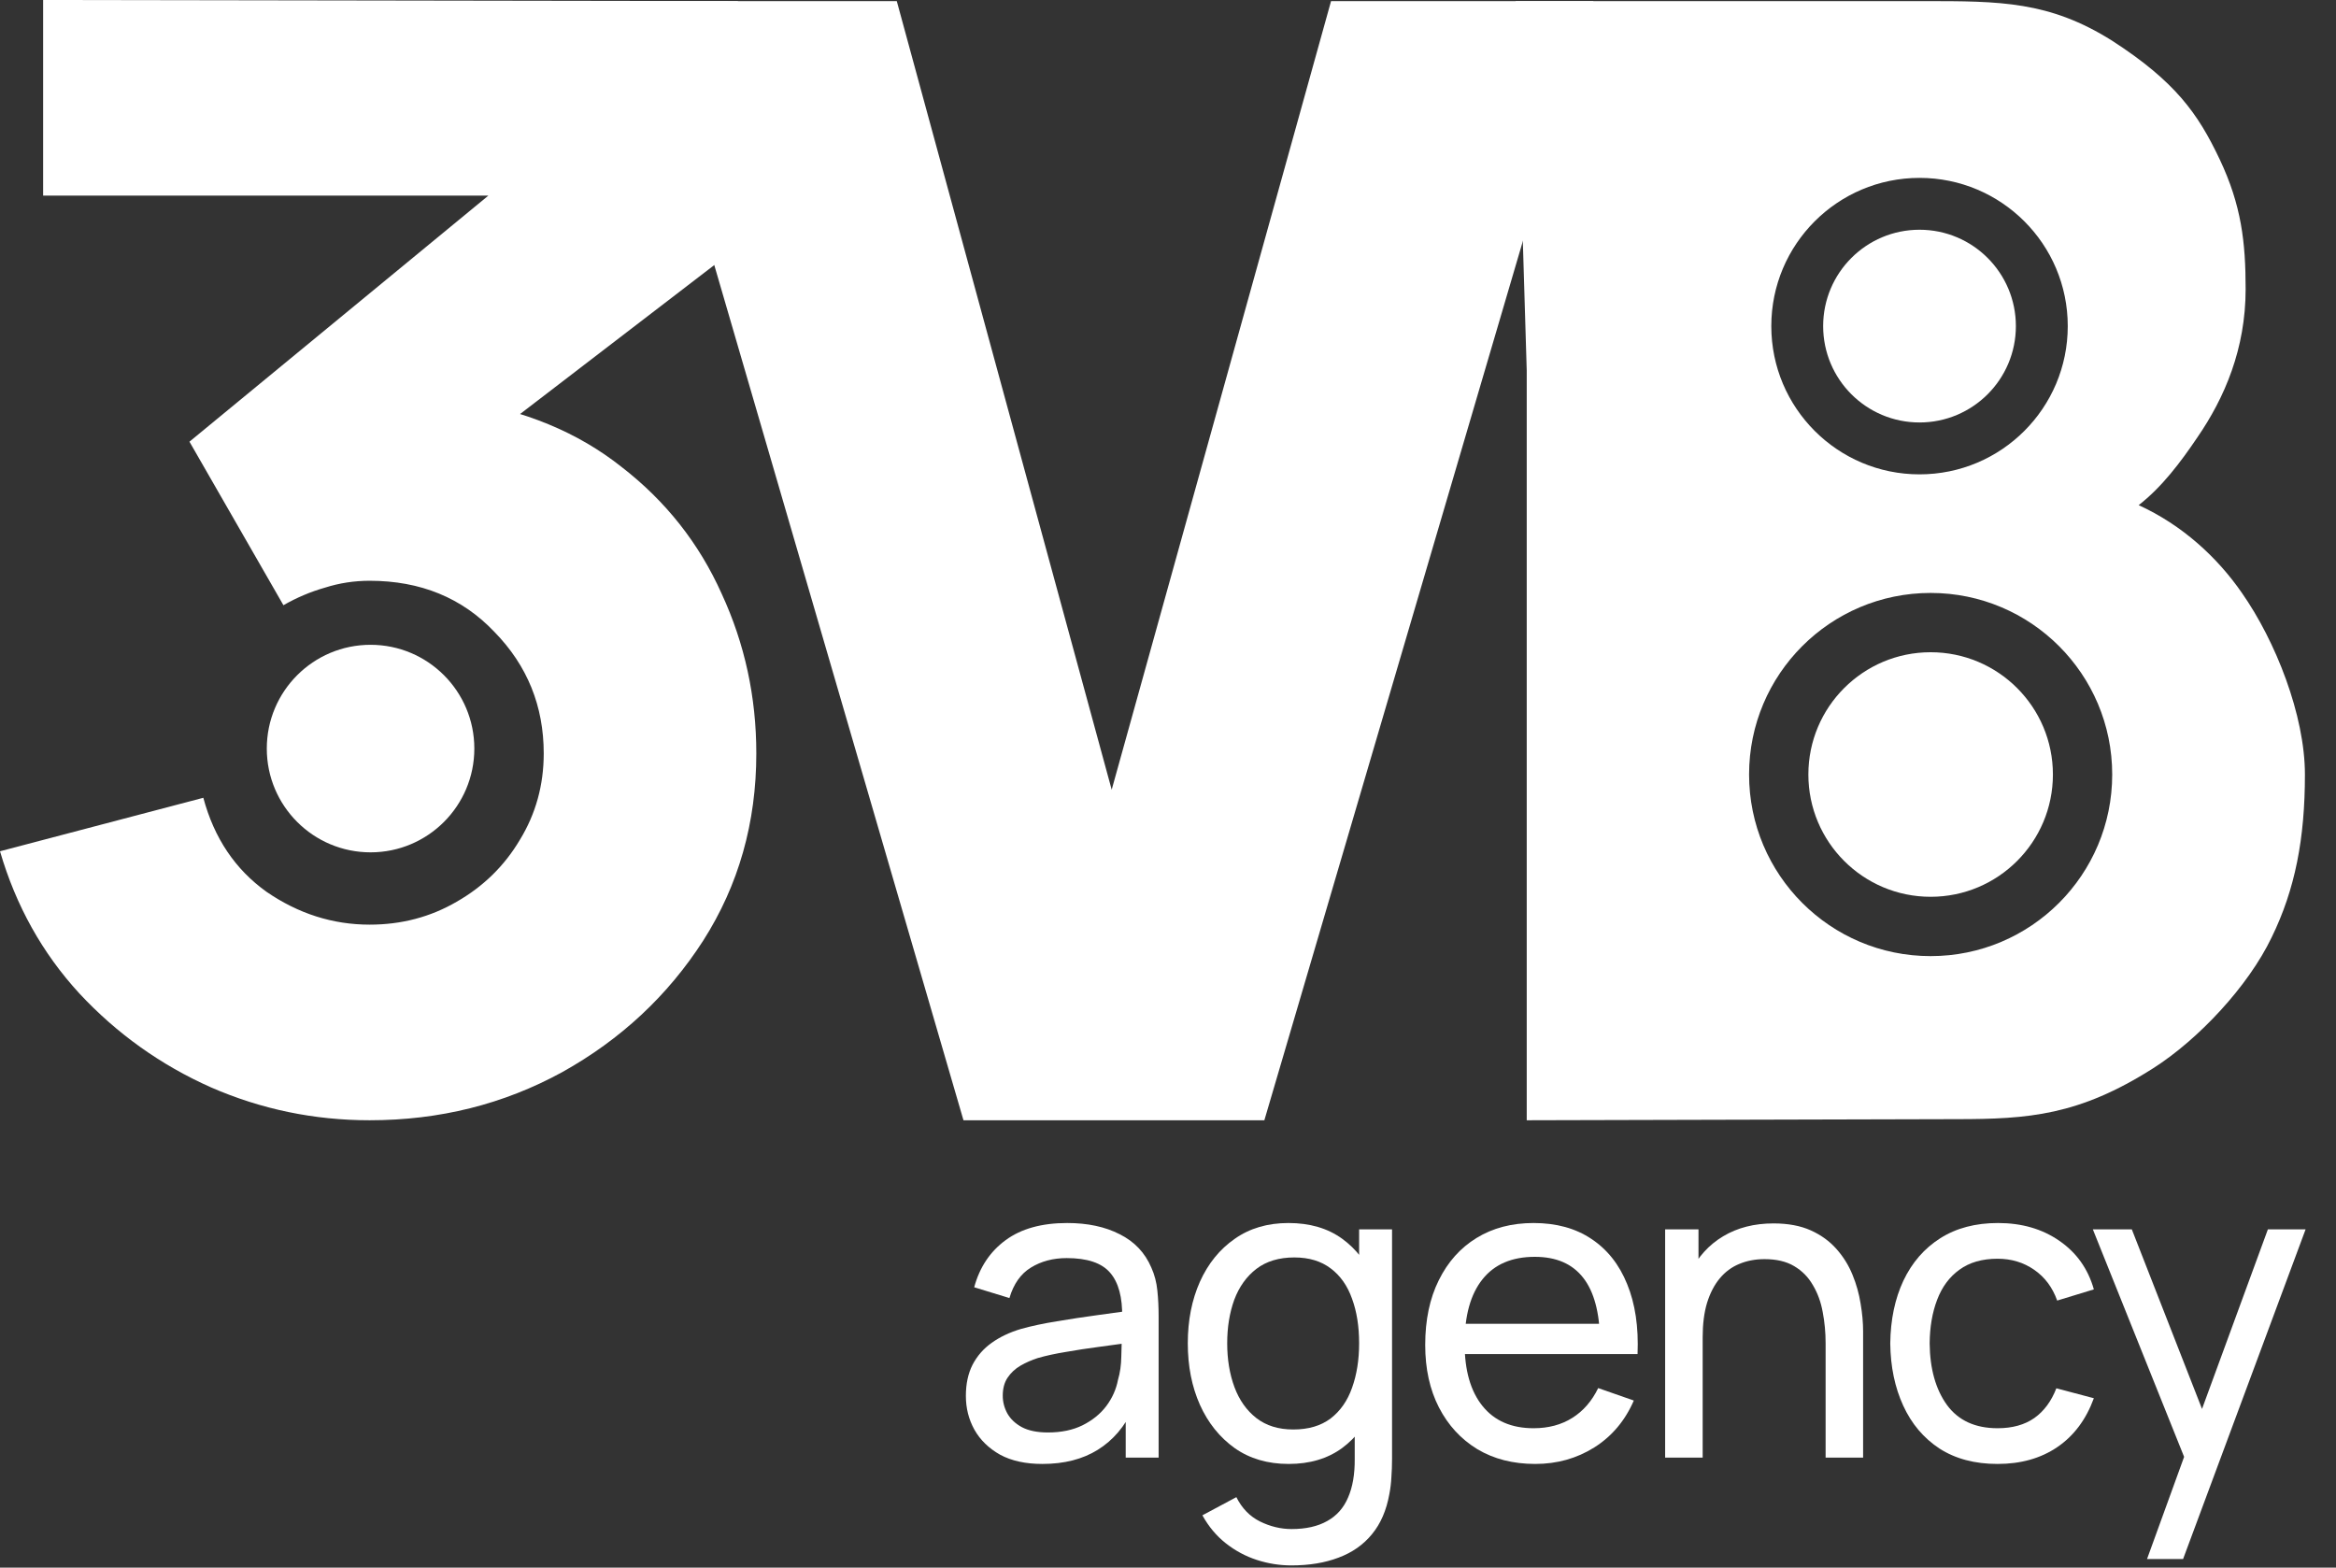
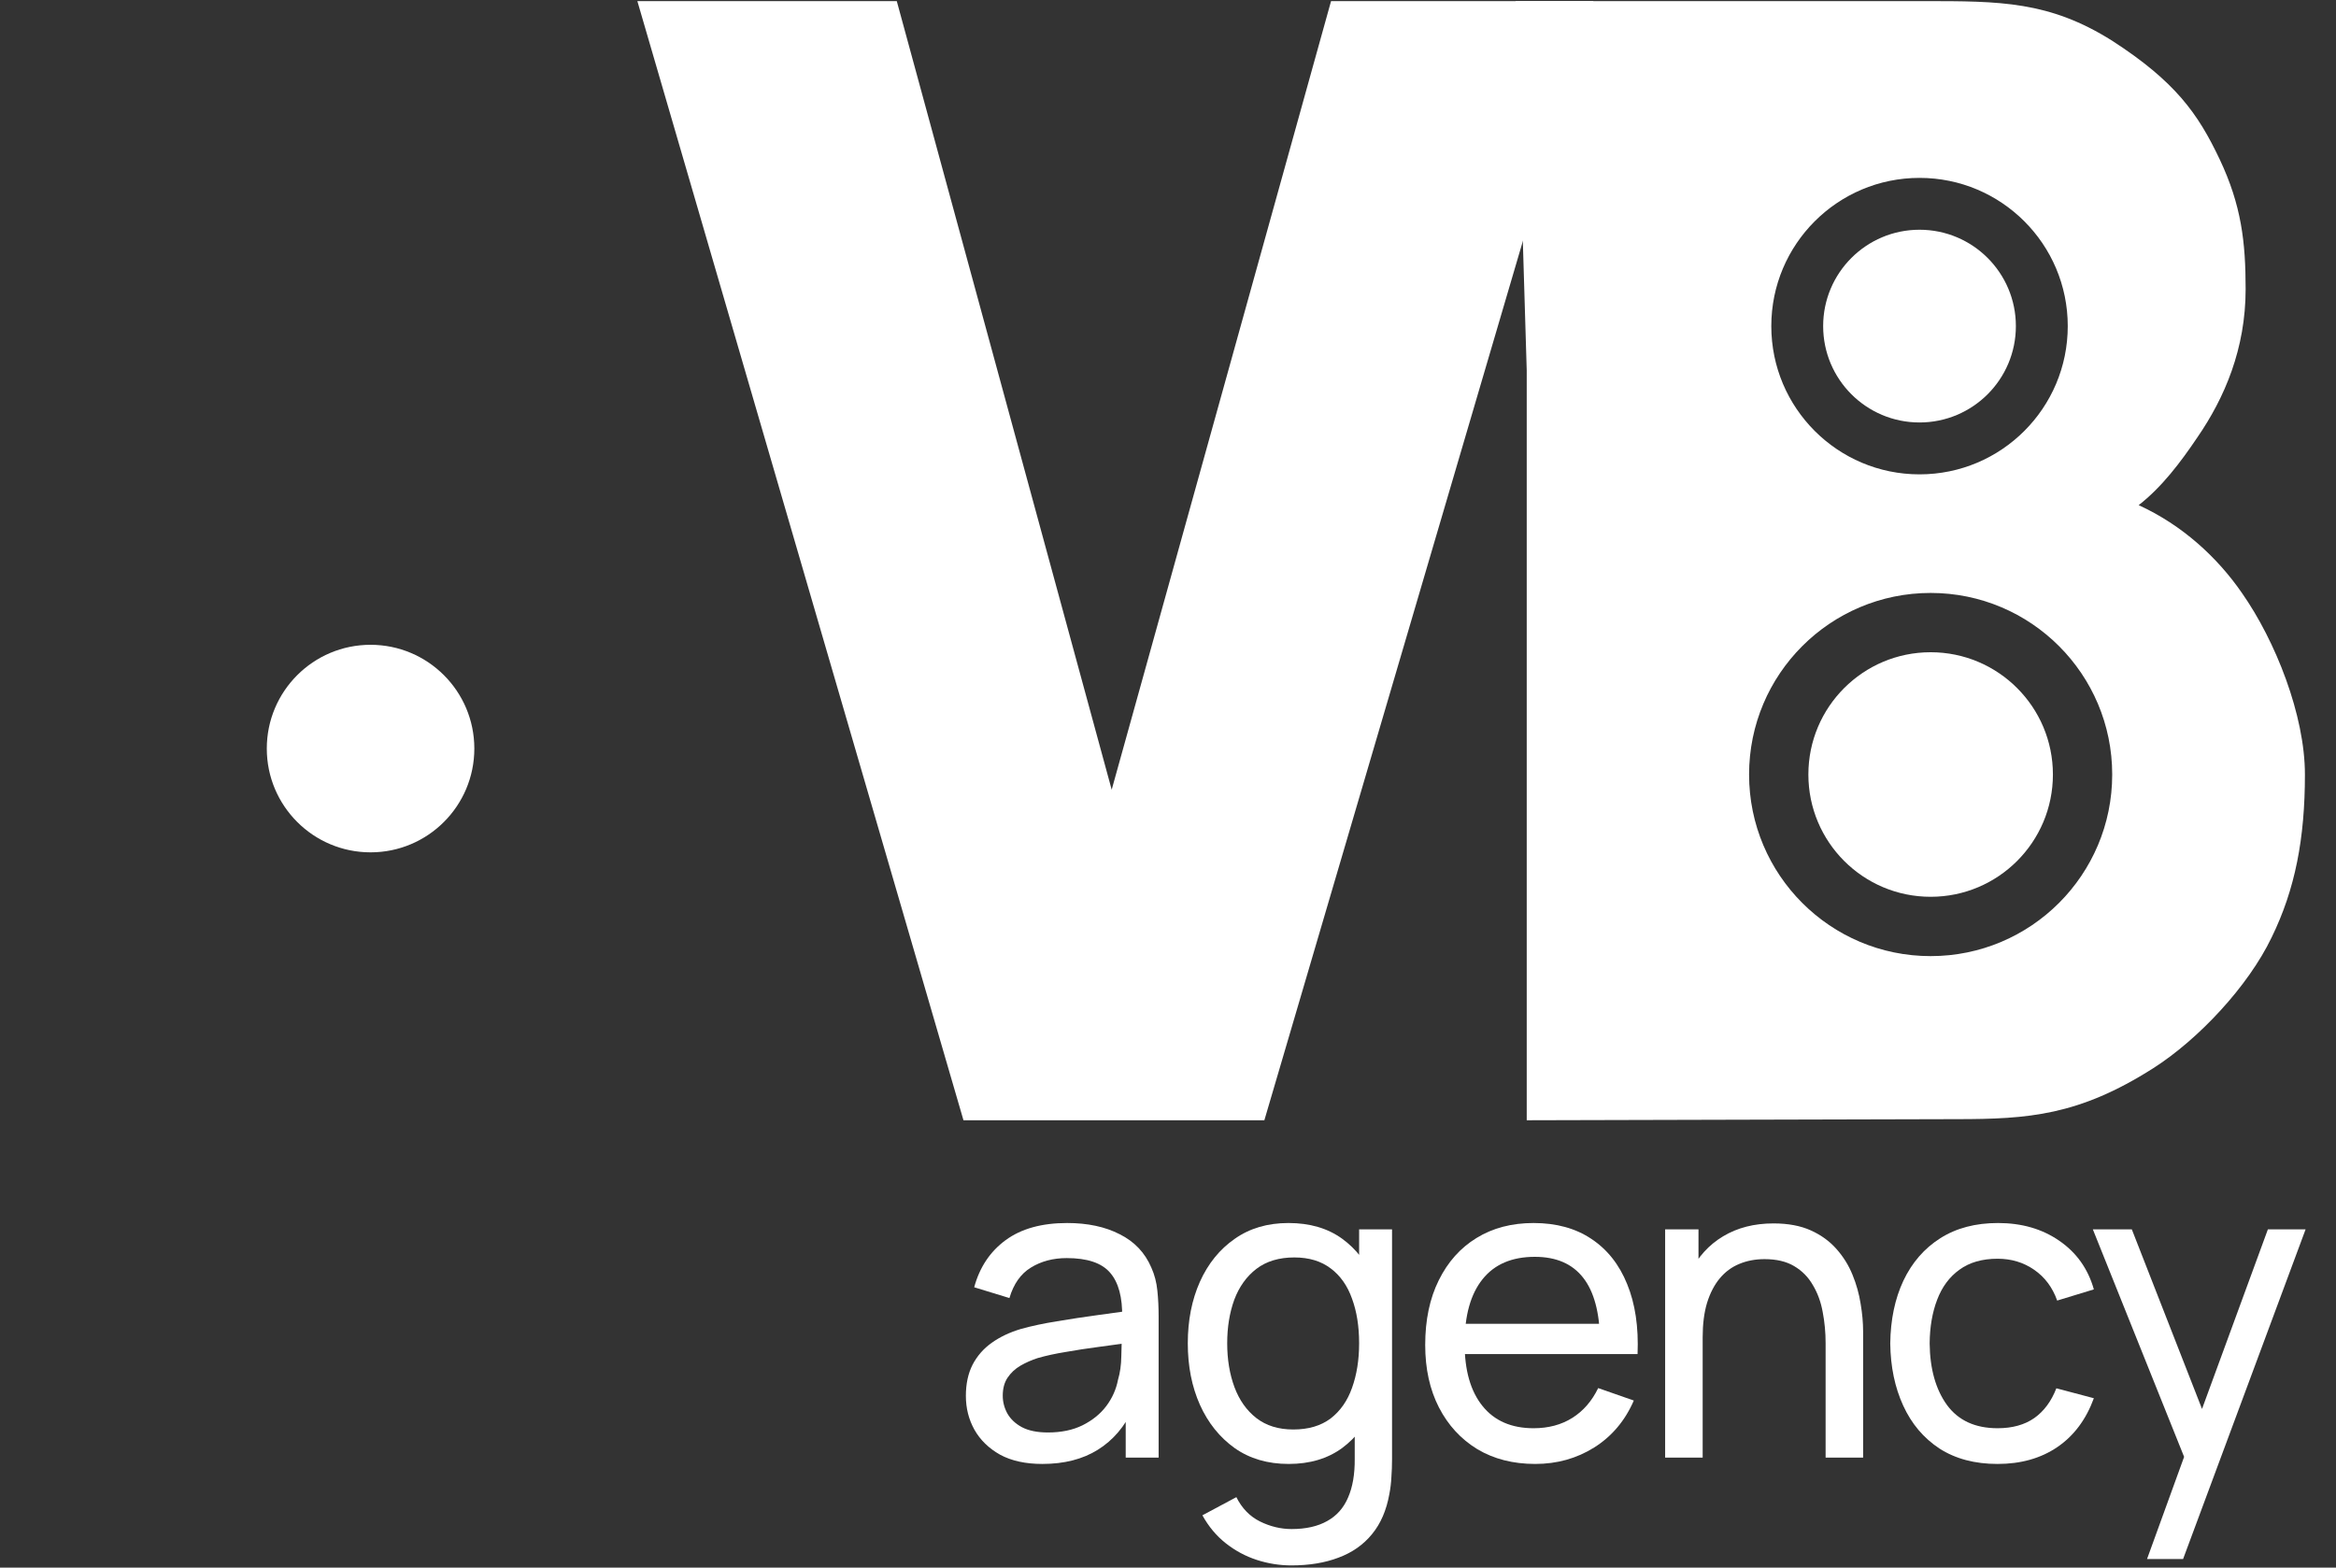
<svg xmlns="http://www.w3.org/2000/svg" width="76" height="51" viewBox="0 0 76 51" fill="none">
  <rect x="0" y="0" width="76" height="51" fill="#333333" stroke="none" />
  <circle cx="12.056" cy="24.353" r="3.376" fill="white" />
-   <path d="M12.027 36.445C10.223 36.445 8.503 36.089 6.866 35.376C5.229 34.647 3.8 33.628 2.581 32.318C1.378 31.009 0.518 29.468 0 27.694L6.615 25.954C6.966 27.263 7.651 28.283 8.67 29.012C9.706 29.724 10.825 30.081 12.027 30.081C13.063 30.081 14.007 29.832 14.859 29.335C15.728 28.838 16.413 28.167 16.914 27.321C17.431 26.476 17.69 25.54 17.69 24.512C17.69 22.971 17.156 21.653 16.087 20.559C15.034 19.449 13.681 18.894 12.027 18.894C11.526 18.894 11.042 18.968 10.574 19.117C10.106 19.25 9.655 19.441 9.221 19.689L6.164 14.369L17.64 4.922L18.142 6.364H1.403V0L24.008 0.036L23.479 8.439L15.034 14.916L14.984 13.027C17.056 13.342 18.801 14.063 20.221 15.19C21.658 16.3 22.744 17.676 23.479 19.316C24.23 20.941 24.606 22.672 24.606 24.512C24.606 26.766 24.03 28.796 22.877 30.603C21.725 32.393 20.196 33.818 18.292 34.879C16.387 35.923 14.299 36.445 12.027 36.445Z" fill="white" />
  <path d="M31.346 36.445L20.736 0.036H29.176L36.168 25.691L43.305 0.036H51.841L41.135 36.445H31.346Z" fill="white" />
  <g clip-path="url(#clip0_75_27)">
    <path fill-rule="evenodd" clip-rule="evenodd" d="M49.671 36.445V12.056L49.309 0.036H62.595C65.07 0.036 66.67 0.036 68.719 1.326C70.769 2.652 71.508 3.689 72.216 5.184C72.923 6.679 73.06 7.877 73.06 9.404C73.06 11.349 72.376 12.94 71.492 14.226C70.942 15.041 70.338 15.844 69.58 16.434C71.001 17.083 72.14 18.133 72.939 19.29C74.032 20.849 74.989 23.268 74.989 25.197C74.989 27.271 74.675 28.926 73.903 30.502C73.148 32.077 71.53 33.814 70.046 34.757C67.634 36.289 65.995 36.409 63.656 36.409L49.671 36.445ZM68.719 25.197C68.719 28.46 66.075 31.105 62.812 31.105C59.549 31.105 56.905 28.46 56.905 25.197C56.905 21.934 59.549 19.29 62.812 19.29C66.075 19.29 68.719 21.934 68.719 25.197ZM62.45 15.432C65.114 15.432 67.273 13.273 67.273 10.609C67.273 7.946 65.114 5.787 62.45 5.787C59.787 5.787 57.628 7.946 57.628 10.609C57.628 13.273 59.787 15.432 62.45 15.432Z" fill="white" />
    <circle cx="62.812" cy="25.197" r="3.978" fill="white" />
    <circle cx="62.45" cy="10.609" r="3.135" fill="white" />
  </g>
  <path d="M33.912 47.626C33.365 47.626 32.906 47.525 32.535 47.324C32.169 47.117 31.891 46.847 31.702 46.512C31.516 46.178 31.424 45.811 31.424 45.412C31.424 45.023 31.496 44.686 31.64 44.401C31.79 44.113 31.998 43.874 32.264 43.686C32.531 43.494 32.85 43.343 33.22 43.233C33.568 43.136 33.957 43.054 34.386 42.985C34.82 42.912 35.259 42.845 35.702 42.785C36.145 42.726 36.558 42.669 36.943 42.614L36.509 42.868C36.522 42.208 36.391 41.72 36.115 41.403C35.844 41.087 35.374 40.929 34.705 40.929C34.262 40.929 33.873 41.032 33.539 41.238C33.209 41.44 32.976 41.77 32.841 42.229L31.695 41.878C31.871 41.227 32.212 40.716 32.719 40.344C33.225 39.973 33.892 39.788 34.719 39.788C35.383 39.788 35.953 39.909 36.427 40.152C36.906 40.39 37.25 40.752 37.458 41.238C37.562 41.468 37.627 41.717 37.654 41.988C37.682 42.254 37.695 42.533 37.695 42.827V47.42H36.624V45.639L36.875 45.804C36.599 46.405 36.212 46.858 35.715 47.166C35.223 47.473 34.621 47.626 33.912 47.626ZM34.095 46.602C34.529 46.602 34.904 46.524 35.22 46.368C35.541 46.207 35.799 45.999 35.993 45.742C36.188 45.481 36.314 45.197 36.373 44.89C36.441 44.66 36.477 44.406 36.481 44.126C36.49 43.842 36.495 43.624 36.495 43.473L36.915 43.659C36.522 43.714 36.136 43.767 35.756 43.817C35.376 43.867 35.017 43.922 34.678 43.982C34.339 44.037 34.034 44.103 33.763 44.181C33.564 44.245 33.376 44.328 33.2 44.429C33.028 44.53 32.888 44.66 32.78 44.821C32.676 44.977 32.624 45.172 32.624 45.405C32.624 45.607 32.673 45.8 32.773 45.983C32.877 46.166 33.035 46.315 33.247 46.43C33.464 46.544 33.747 46.602 34.095 46.602Z" fill="white" />
  <path d="M42.014 50.927C41.63 50.927 41.255 50.867 40.889 50.748C40.522 50.629 40.186 50.448 39.878 50.205C39.575 49.966 39.322 49.664 39.119 49.297L40.224 48.706C40.405 49.068 40.66 49.331 40.99 49.496C41.325 49.661 41.668 49.744 42.021 49.744C42.486 49.744 42.873 49.657 43.18 49.483C43.487 49.313 43.714 49.059 43.858 48.719C44.007 48.38 44.08 47.959 44.075 47.454V45.426H44.218V39.994H45.289V47.468C45.289 47.67 45.282 47.865 45.268 48.053C45.259 48.24 45.237 48.426 45.201 48.609C45.106 49.137 44.918 49.57 44.638 49.909C44.358 50.253 43.996 50.507 43.553 50.672C43.11 50.842 42.597 50.927 42.014 50.927ZM41.926 47.626C41.243 47.626 40.658 47.454 40.17 47.111C39.682 46.762 39.304 46.292 39.038 45.701C38.775 45.11 38.644 44.443 38.644 43.7C38.644 42.957 38.775 42.29 39.038 41.699C39.304 41.108 39.682 40.642 40.17 40.303C40.658 39.959 41.241 39.788 41.919 39.788C42.611 39.788 43.191 39.957 43.662 40.296C44.132 40.636 44.486 41.101 44.726 41.692C44.97 42.284 45.092 42.953 45.092 43.7C45.092 44.438 44.97 45.105 44.726 45.701C44.486 46.292 44.132 46.762 43.662 47.111C43.191 47.454 42.613 47.626 41.926 47.626ZM42.075 46.505C42.568 46.505 42.972 46.386 43.289 46.148C43.605 45.905 43.838 45.573 43.987 45.151C44.141 44.724 44.218 44.241 44.218 43.7C44.218 43.15 44.141 42.666 43.987 42.249C43.838 41.828 43.607 41.5 43.295 41.266C42.983 41.028 42.588 40.908 42.109 40.908C41.612 40.908 41.2 41.032 40.875 41.28C40.554 41.527 40.315 41.862 40.156 42.284C40.003 42.705 39.926 43.177 39.926 43.7C39.926 44.227 40.005 44.704 40.163 45.13C40.321 45.552 40.559 45.887 40.875 46.134C41.196 46.382 41.596 46.505 42.075 46.505Z" fill="white" />
  <path d="M49.948 47.626C49.229 47.626 48.601 47.466 48.063 47.145C47.53 46.819 47.114 46.368 46.816 45.79C46.517 45.208 46.368 44.53 46.368 43.755C46.368 42.944 46.515 42.242 46.809 41.651C47.103 41.055 47.512 40.597 48.036 40.276C48.565 39.95 49.184 39.788 49.894 39.788C50.631 39.788 51.257 39.959 51.772 40.303C52.292 40.647 52.681 41.138 52.938 41.775C53.2 42.412 53.313 43.171 53.277 44.051H52.057V43.611C52.043 42.698 51.86 42.018 51.508 41.569C51.155 41.115 50.631 40.888 49.935 40.888C49.189 40.888 48.621 41.131 48.233 41.617C47.844 42.102 47.65 42.799 47.65 43.707C47.65 44.582 47.844 45.261 48.233 45.742C48.621 46.224 49.175 46.464 49.894 46.464C50.377 46.464 50.798 46.352 51.155 46.127C51.512 45.903 51.792 45.579 51.996 45.158L53.155 45.563C52.87 46.219 52.441 46.728 51.867 47.09C51.297 47.447 50.658 47.626 49.948 47.626ZM47.243 44.051V43.067H52.653V44.051H47.243Z" fill="white" />
  <path d="M59.395 47.42V43.7C59.395 43.347 59.363 43.008 59.3 42.682C59.241 42.357 59.135 42.066 58.981 41.809C58.832 41.548 58.629 41.342 58.371 41.19C58.118 41.039 57.797 40.963 57.408 40.963C57.106 40.963 56.83 41.016 56.581 41.121C56.337 41.222 56.127 41.378 55.951 41.589C55.775 41.8 55.637 42.066 55.537 42.387C55.442 42.703 55.395 43.077 55.395 43.508L54.602 43.26C54.602 42.54 54.728 41.924 54.981 41.41C55.239 40.892 55.598 40.496 56.059 40.221C56.525 39.941 57.072 39.801 57.7 39.801C58.175 39.801 58.579 39.877 58.914 40.028C59.248 40.179 59.526 40.381 59.748 40.633C59.969 40.881 60.143 41.16 60.27 41.472C60.396 41.779 60.484 42.093 60.534 42.414C60.588 42.73 60.615 43.031 60.615 43.315V47.42H59.395ZM54.174 47.42V39.994H55.259V41.981H55.395V47.42H54.174Z" fill="white" />
  <path d="M64.99 47.626C64.249 47.626 63.618 47.459 63.098 47.124C62.583 46.785 62.19 46.32 61.919 45.728C61.648 45.137 61.507 44.463 61.498 43.707C61.507 42.932 61.65 42.252 61.925 41.665C62.206 41.073 62.606 40.613 63.126 40.283C63.645 39.953 64.271 39.788 65.004 39.788C65.776 39.788 66.441 39.98 66.997 40.365C67.557 40.75 67.933 41.277 68.122 41.947L66.929 42.311C66.775 41.88 66.525 41.546 66.177 41.307C65.833 41.069 65.438 40.95 64.99 40.95C64.488 40.95 64.075 41.069 63.749 41.307C63.424 41.541 63.182 41.866 63.024 42.284C62.866 42.696 62.784 43.171 62.78 43.707C62.789 44.532 62.976 45.199 63.343 45.708C63.713 46.212 64.262 46.464 64.99 46.464C65.469 46.464 65.867 46.354 66.183 46.134C66.5 45.91 66.739 45.586 66.902 45.165L68.122 45.488C67.869 46.18 67.474 46.709 66.936 47.076C66.398 47.443 65.749 47.626 64.99 47.626Z" fill="white" />
  <path d="M69.852 50.72L71.269 46.815L71.289 47.97L68.089 39.994H69.357L71.865 46.409H71.431L73.784 39.994H75.011L71.025 50.72H69.852Z" fill="white" />
  <defs>
    <clipPath id="clip0_75_27">
      <rect width="25.8" height="36.65" fill="white" transform="translate(49.188)" />
    </clipPath>
  </defs>
</svg>